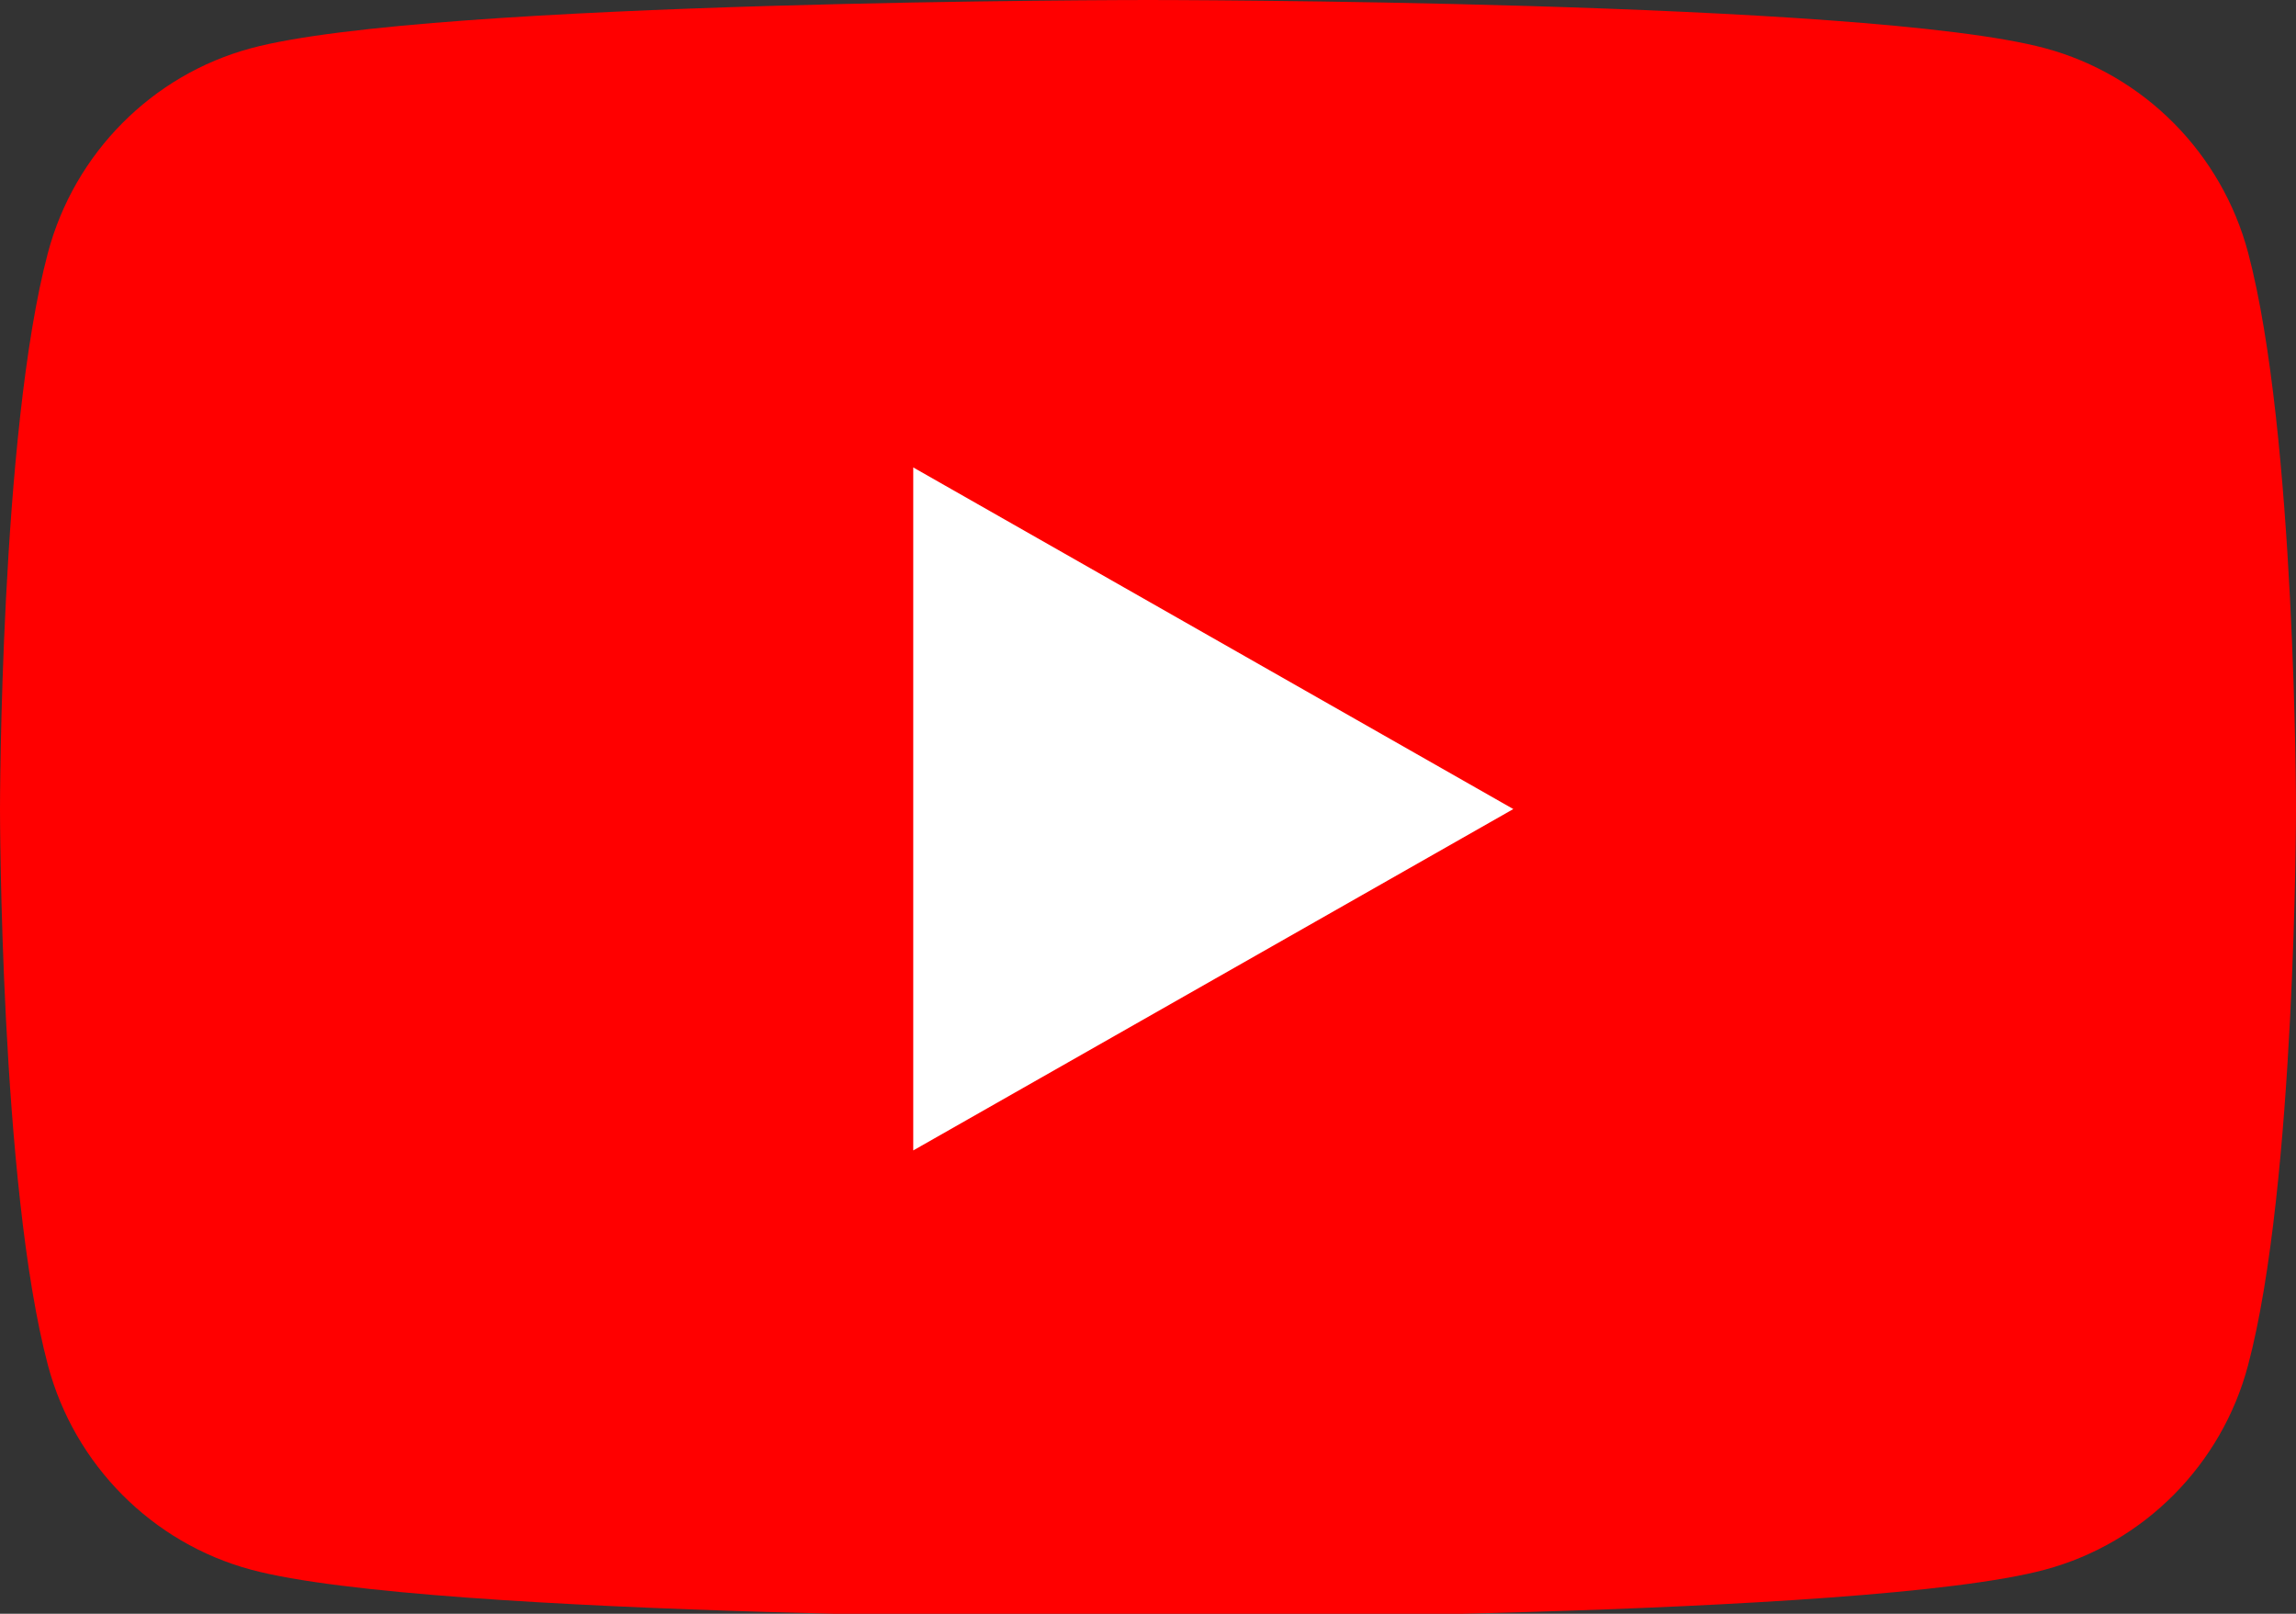
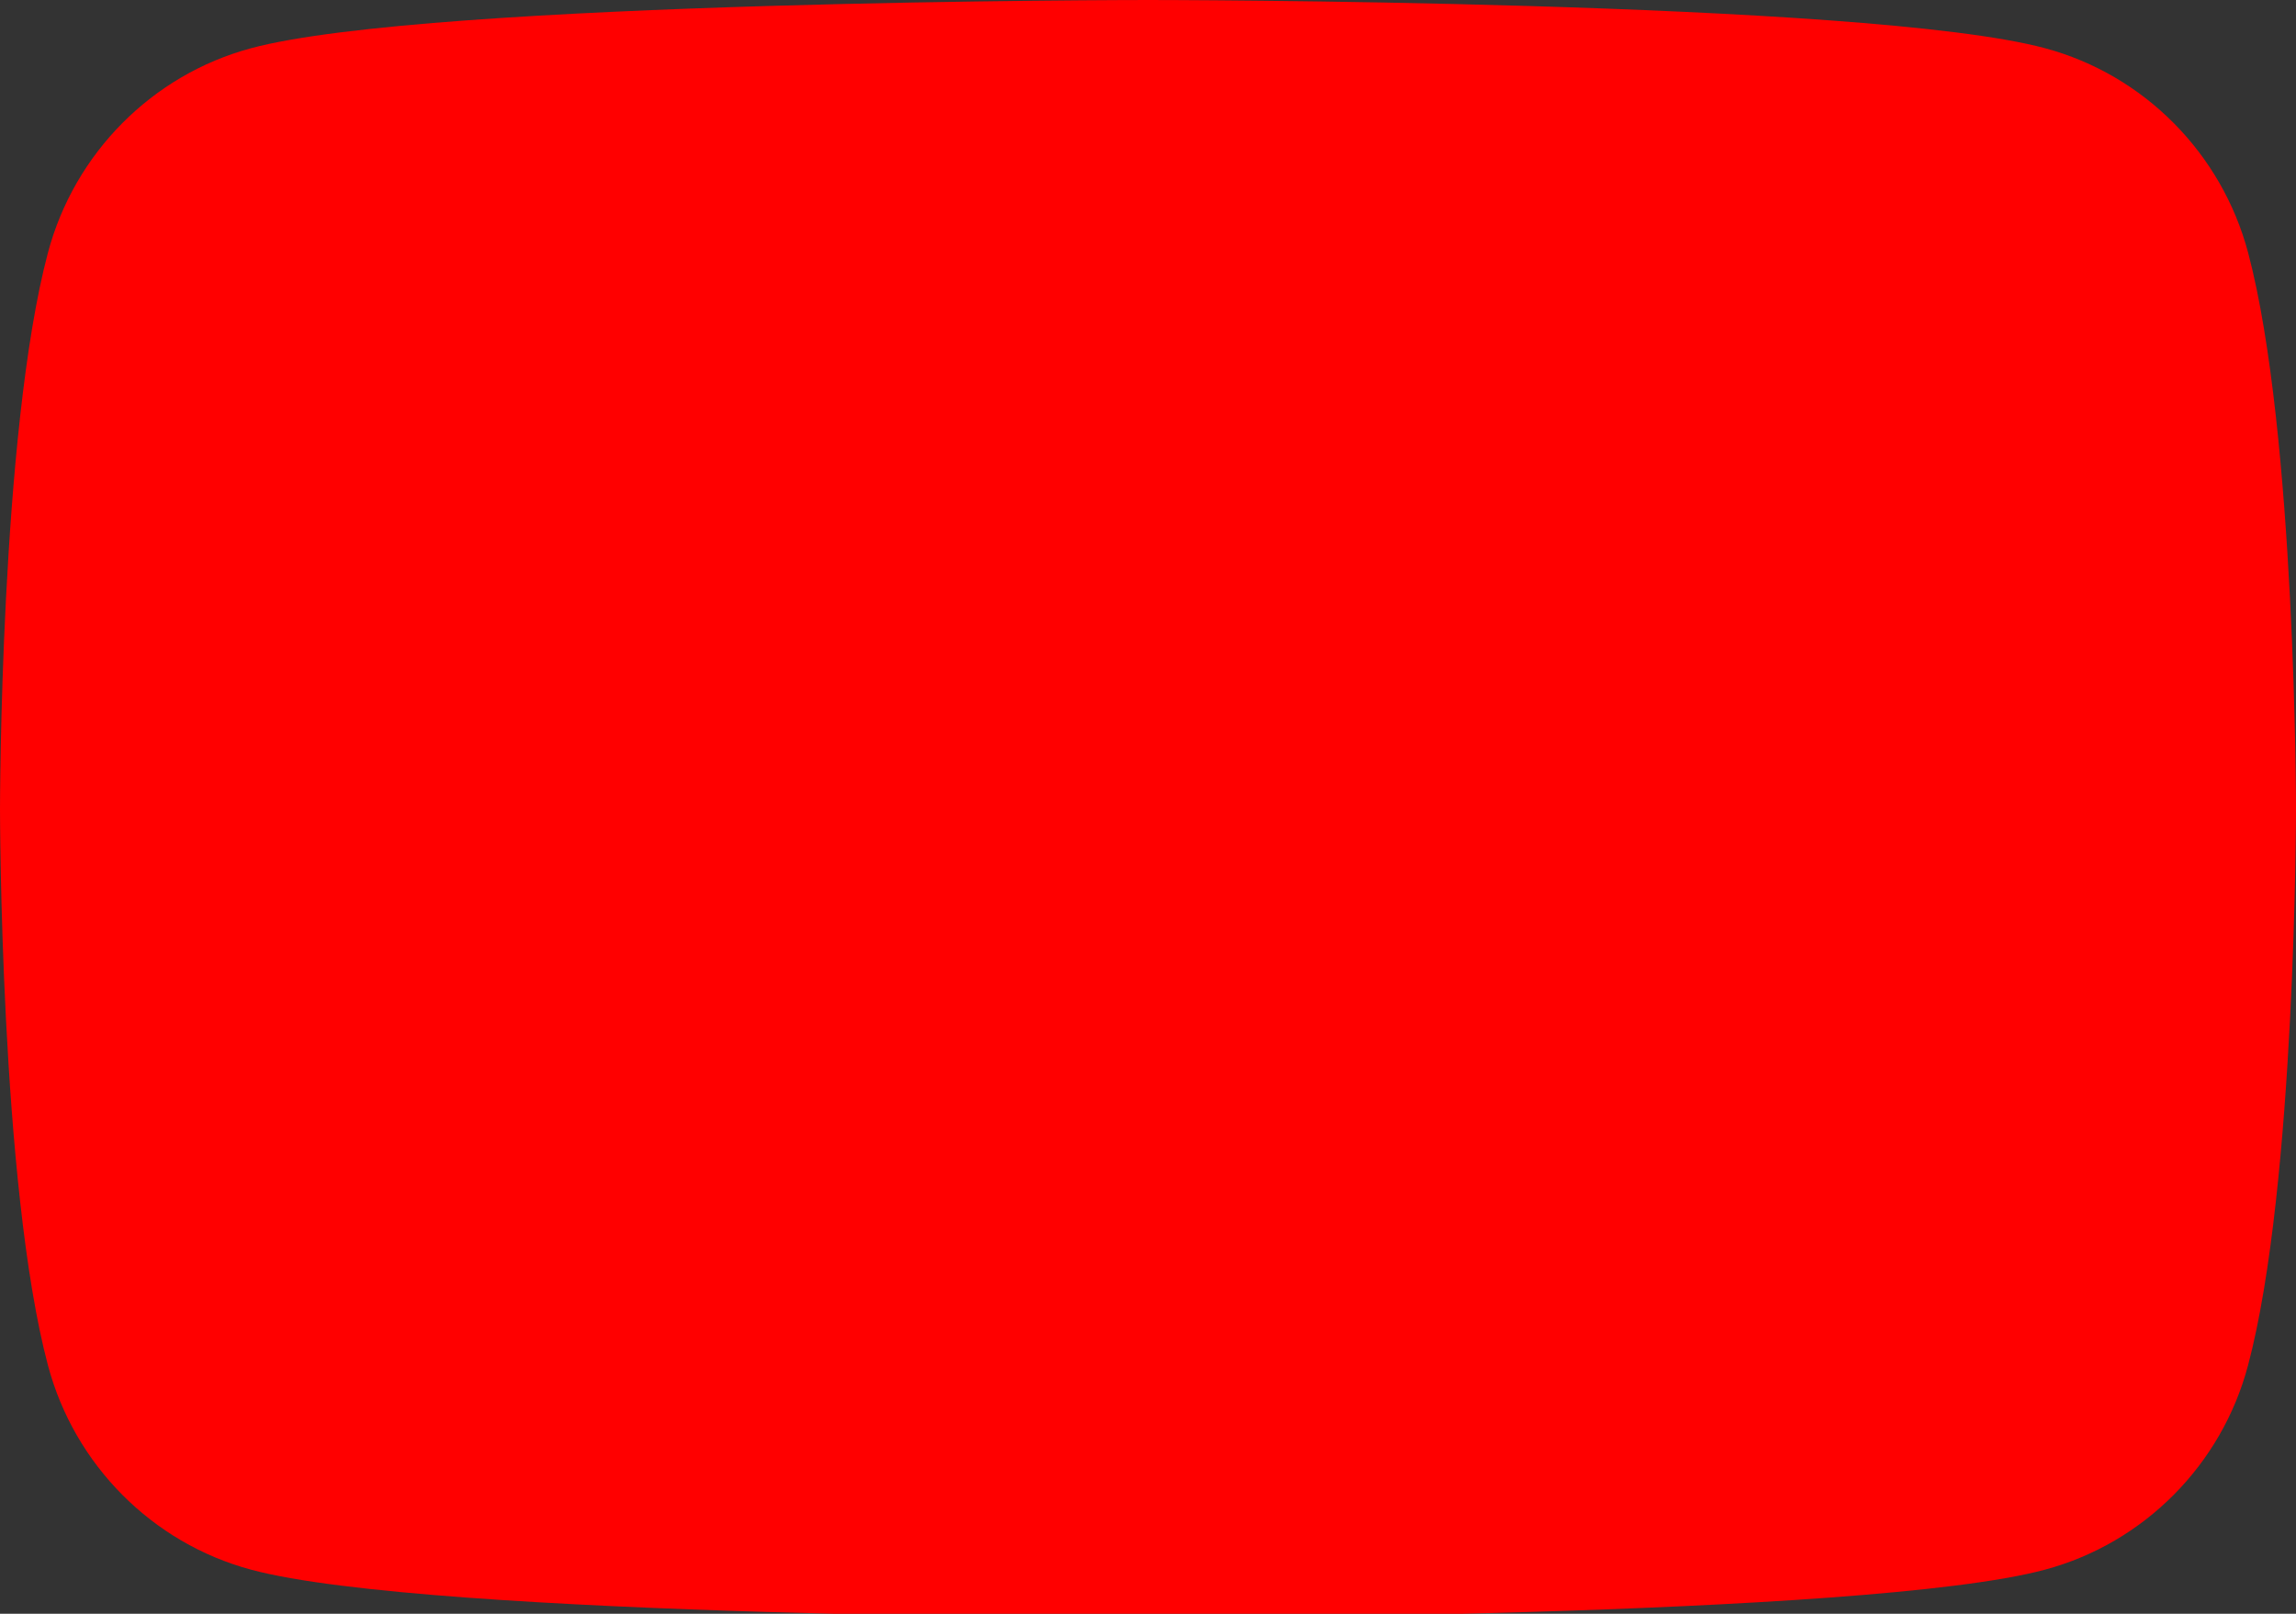
<svg xmlns="http://www.w3.org/2000/svg" version="1.1" x="0px" y="0px" width="37px" height="26px" viewBox="0 0 37 26" enable-background="new 0 0 37 26" xml:space="preserve">
  <rect x="0" y="0" width="37" height="26" fill="#333333" stroke="none" />
  <defs>
</defs>
  <path fill="#FF0000" d="M36.228,4.07c-0.426-1.602-1.679-2.865-3.271-3.293C30.07,0,18.5,0,18.5,0S6.931,0,4.045,0.777  C2.453,1.205,1.199,2.469,0.773,4.07C0,6.975,0,13.035,0,13.035s0,6.059,0.773,8.963c0.426,1.602,1.68,2.863,3.271,3.291  C6.931,26.068,18.5,26.068,18.5,26.068s11.57,0,14.456-0.779c1.593-0.428,2.846-1.689,3.271-3.291C37,19.094,37,13.035,37,13.035  S37,6.975,36.228,4.07" />
-   <polygon fill="#FFFFFF" points="14.717,18.535 24.387,13.035 14.717,7.531 " />
</svg>